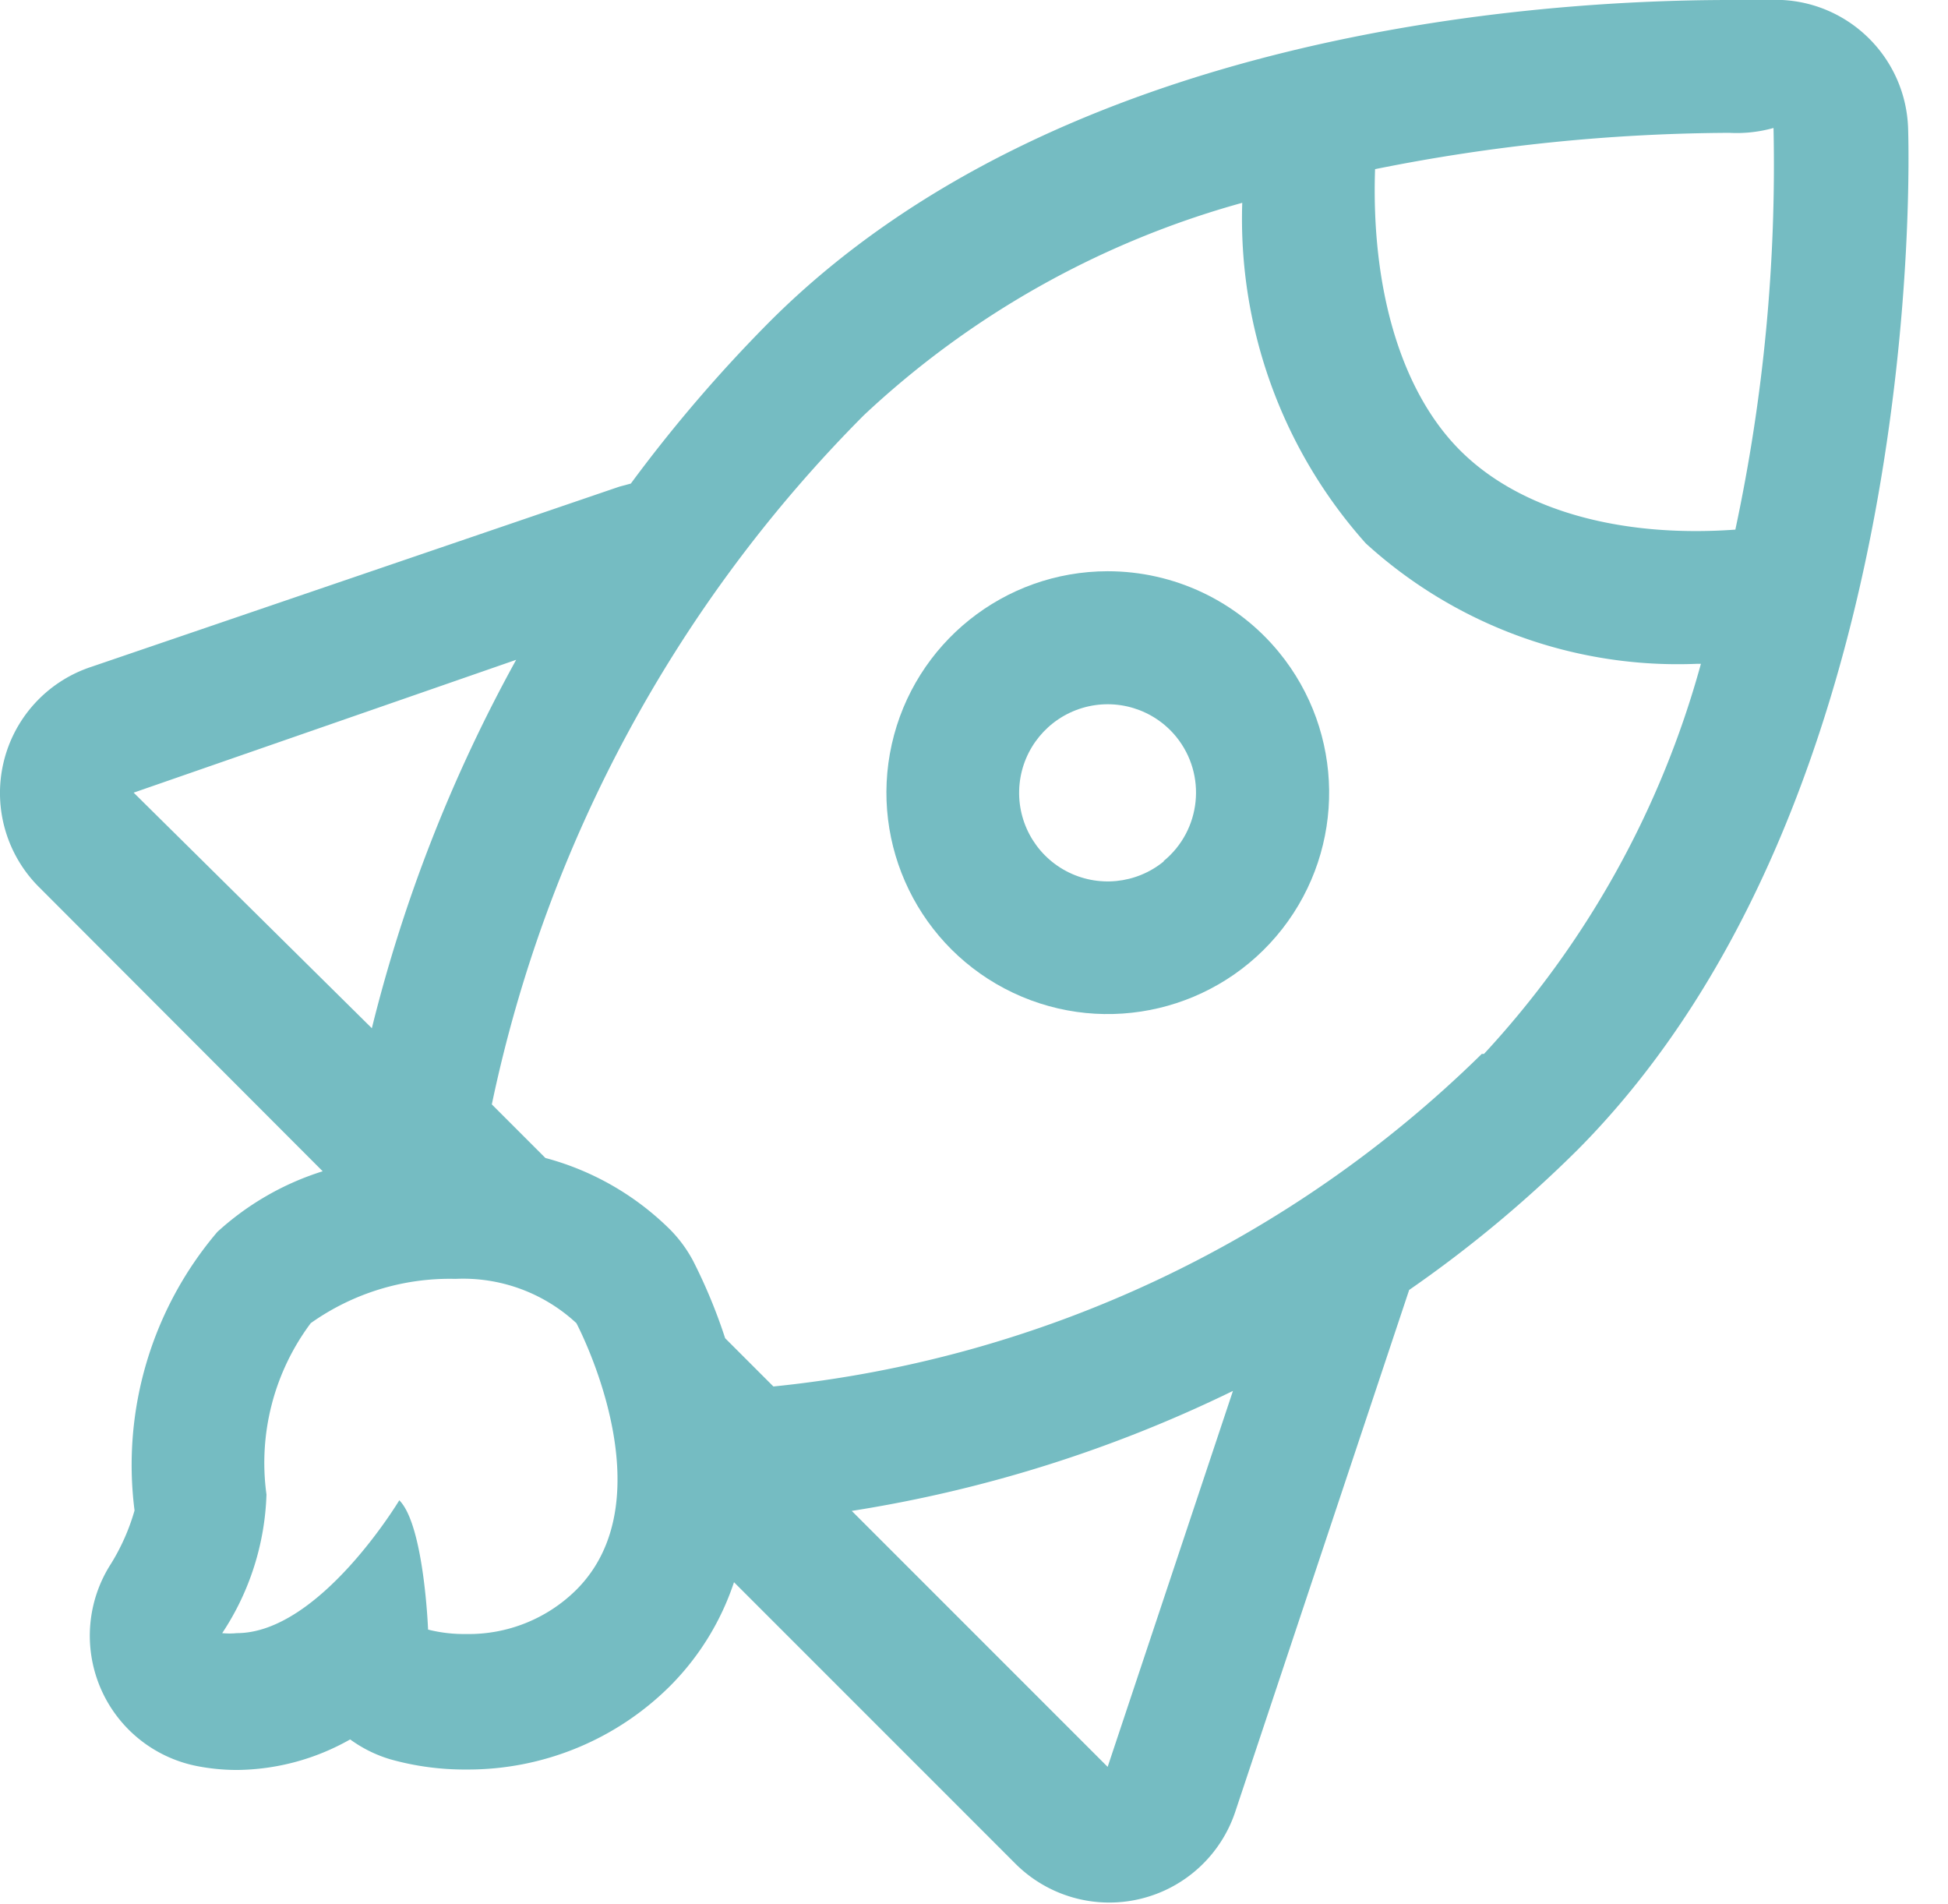
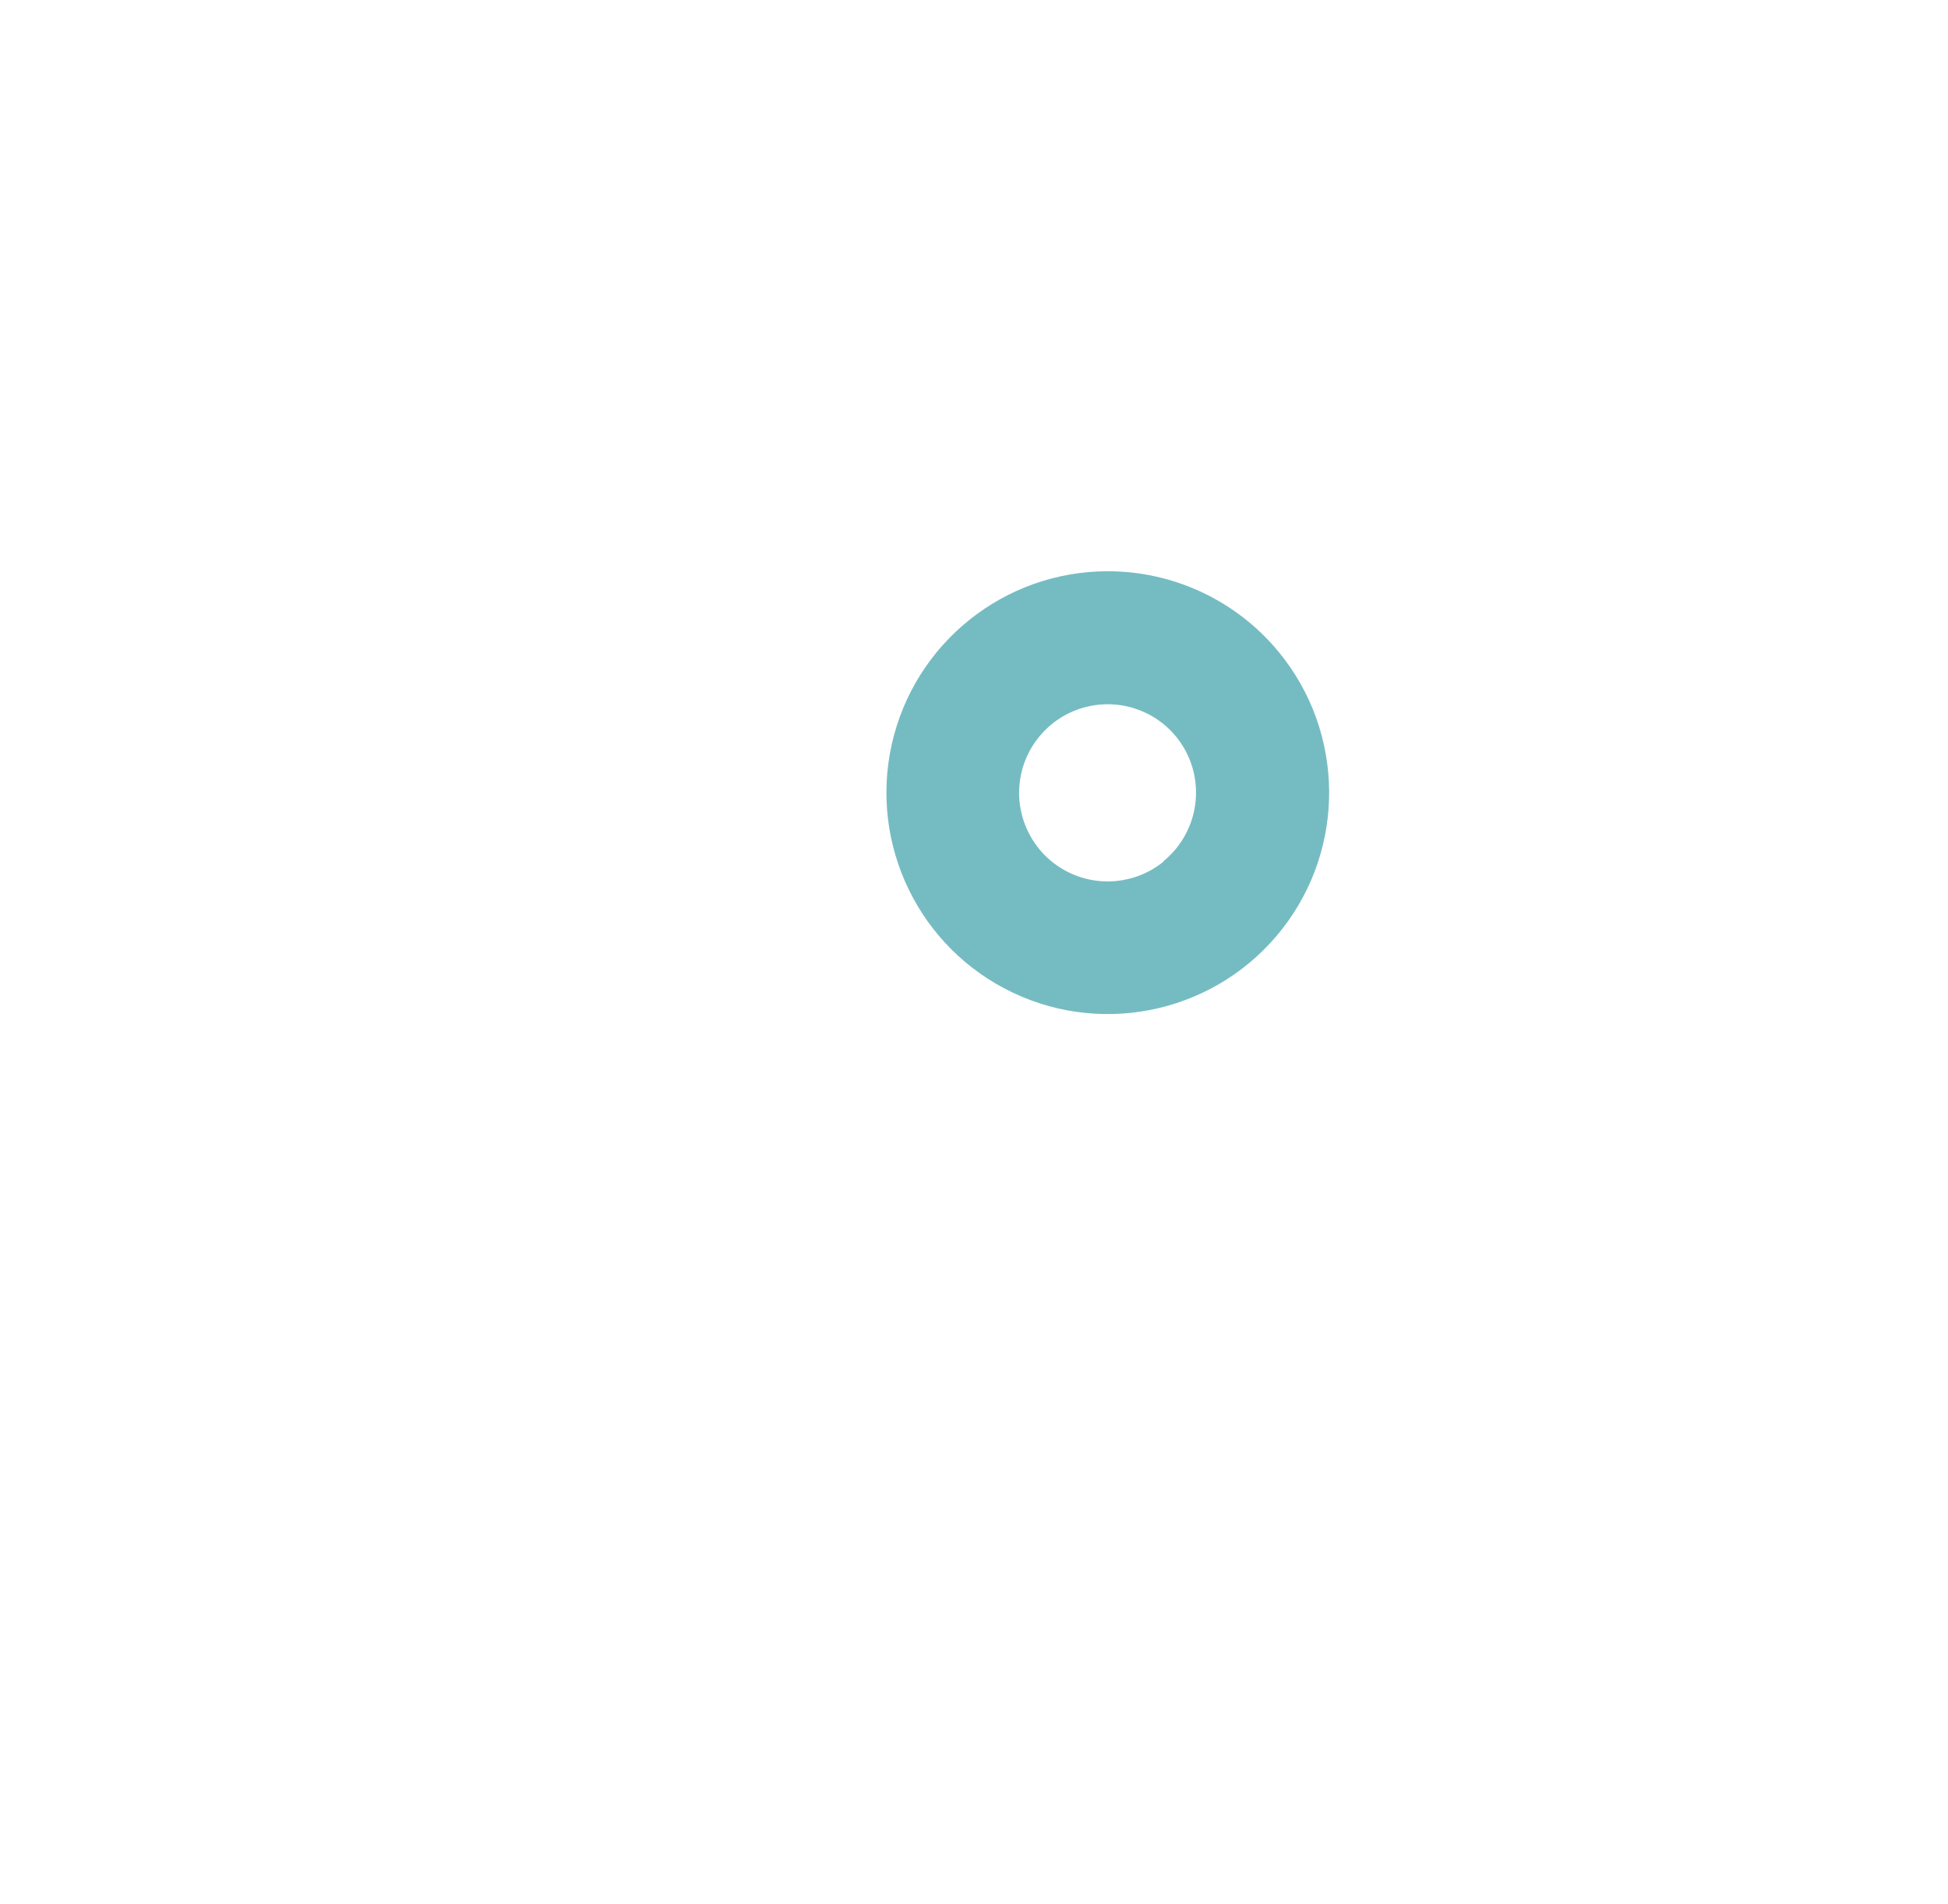
<svg xmlns="http://www.w3.org/2000/svg" width="44" height="43" fill="none">
  <path fill-rule="evenodd" clip-rule="evenodd" d="M25.019 12.9c-2.339.002-4.364 1.624-4.876 3.906-.511 2.282.627 4.614 2.741 5.614 2.114 1 4.639.4 6.079-1.443 1.439-1.843 1.408-4.438-.074-6.247-.95-1.159-2.371-1.831-3.87-1.83zm1.27 6.55c-.625.514-1.499.6-2.213.218-.714-.382-1.127-1.156-1.047-1.962.08-.805.638-1.483 1.413-1.717.775-.234 1.615.023 2.126.65.695.857.565 2.113-.29 2.81h.01z" fill="#75BCC2" />
-   <path fill-rule="evenodd" clip-rule="evenodd" d="M43.099 2.9c-.05-1.558-1.284-2.818-2.84-2.9h-1.19c-4.34 0-15.13.71-21.68 7.26a32.93 32.93 0 00-3.14 3.66l-.26.07-11.93 4.07c-.996.329-1.748 1.154-1.983 2.176-.235 1.022.081 2.093.833 2.824l6.38 6.39c-.884.277-1.696.745-2.38 1.37-1.481 1.74-2.159 4.024-1.87 6.29a4.779 4.779 0 01-.53 1.2c-.539.834-.63 1.881-.244 2.796.386.915 1.2 1.579 2.174 1.774.303.06.611.09.92.09.895-.01 1.772-.247 2.55-.69.276.201.583.353.91.45.56.157 1.139.234 1.72.23 1.729.008 3.389-.676 4.61-1.9.65-.656 1.139-1.454 1.43-2.33l6.33 6.33c.734.751 1.807 1.065 2.83.825 1.023-.239 1.846-.996 2.17-1.995l3.92-11.76c1.361-.942 2.636-2.003 3.81-3.17 7.88-7.94 7.48-22.42 7.46-23.06zm-31.44 12c-1.446 2.619-2.542 5.416-3.26 8.32l-5.38-5.32 8.64-3zm1.36 21c-.661.656-1.559 1.016-2.49 1-.29.004-.579-.029-.86-.1 0 0-.09-2.36-.65-2.92 0 0-1.8 3-3.67 3-.11.011-.22.011-.33 0 .618-.93.964-2.014 1-3.13-.188-1.371.171-2.761 1-3.87.954-.677 2.101-1.028 3.27-1 1.007-.046 1.991.314 2.73 1 0 0 2.09 3.93 0 6.02zm12 4l-5.78-5.78c2.989-.47 5.891-1.383 8.61-2.71l-2.83 8.49zm8.45-16.1c-4.324 4.25-9.968 6.899-16 7.51l-1.09-1.09c-.195-.598-.435-1.179-.72-1.74-.138-.261-.313-.5-.52-.71-.782-.777-1.754-1.336-2.82-1.62l-1.21-1.21c1.236-5.89 4.154-11.295 8.4-15.56 2.418-2.27 5.353-3.917 8.55-4.8-.093 2.827.906 5.581 2.79 7.69 2.04 1.859 4.732 2.837 7.49 2.72h.08c-.902 3.288-2.582 6.31-4.9 8.81h-.05zm5.73-11.84c-2.63.19-4.89-.45-6.23-1.8-1.34-1.35-2-3.67-1.91-6.34a41.33 41.33 0 018-.82c.337.018.675-.019 1-.11a39.328 39.328 0 01-.86 9.06v.01z" fill="#75BCC2" />
</svg>